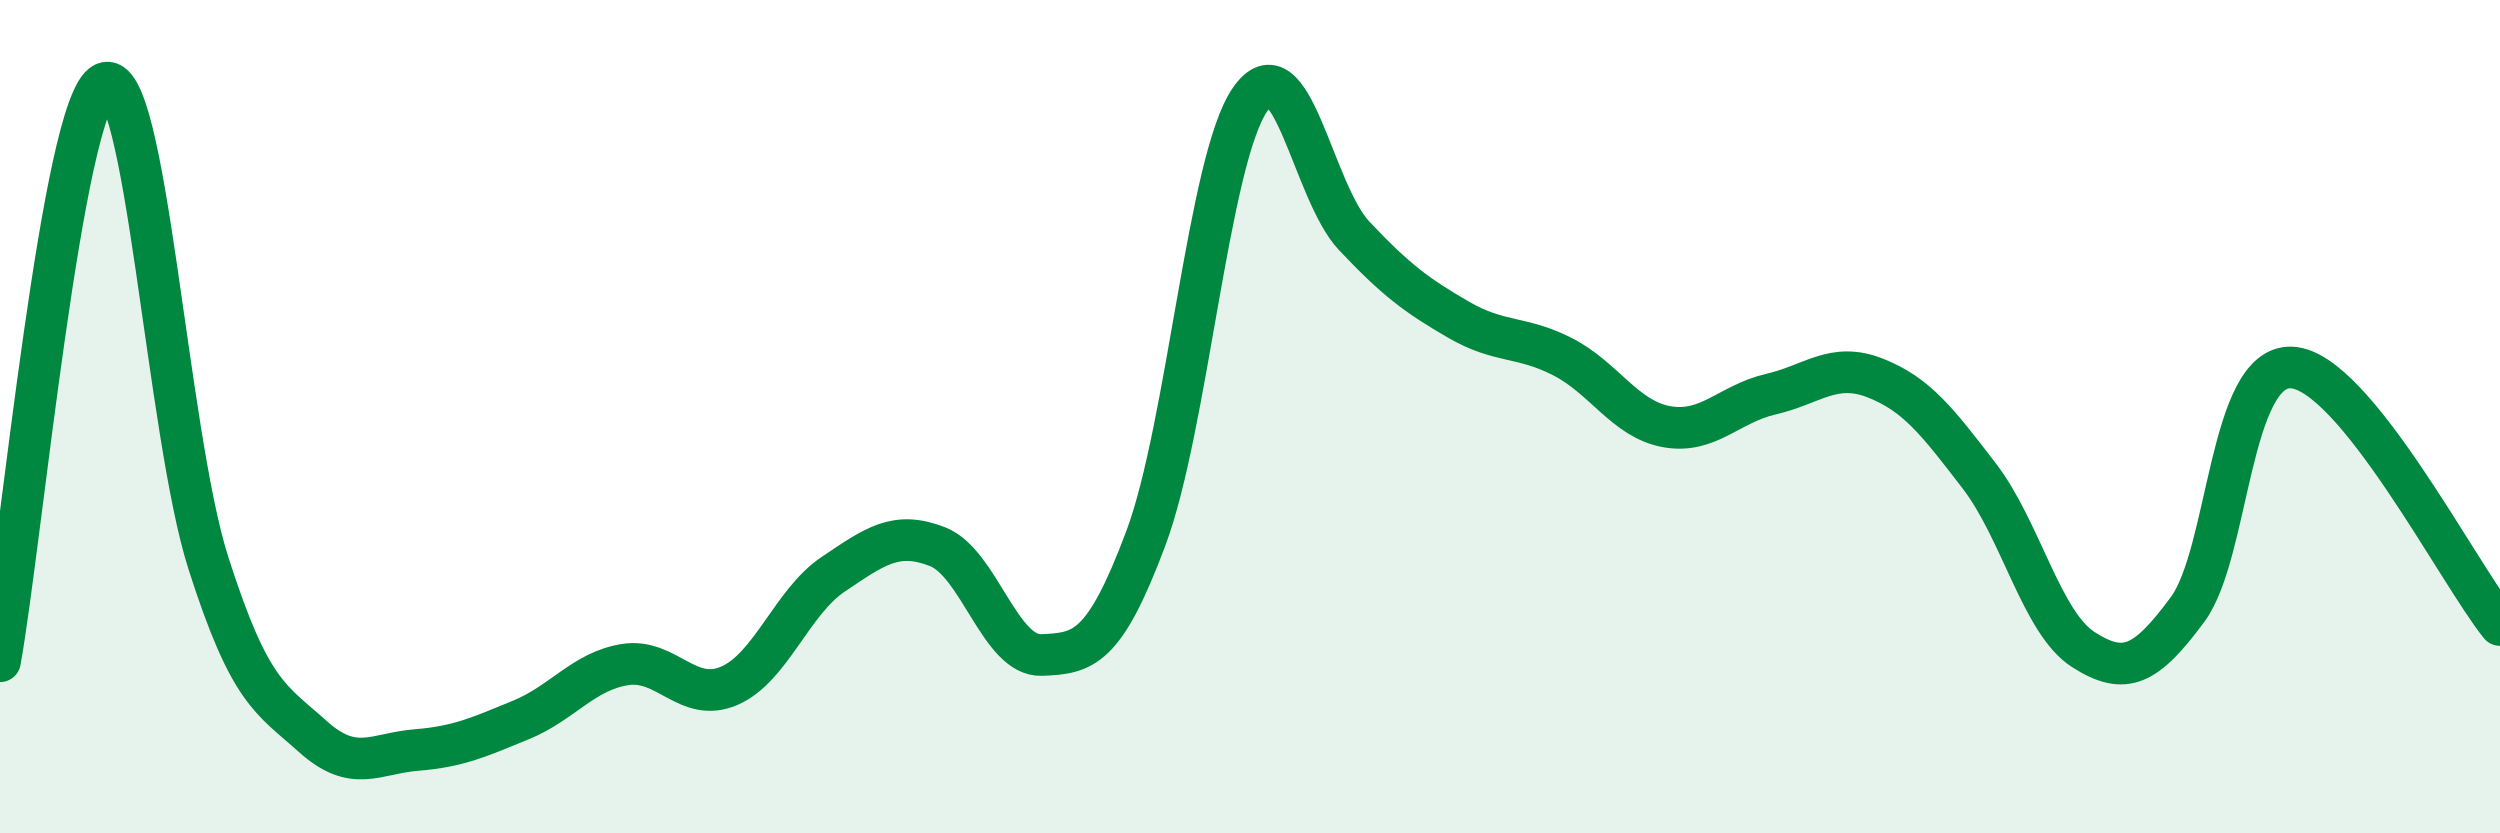
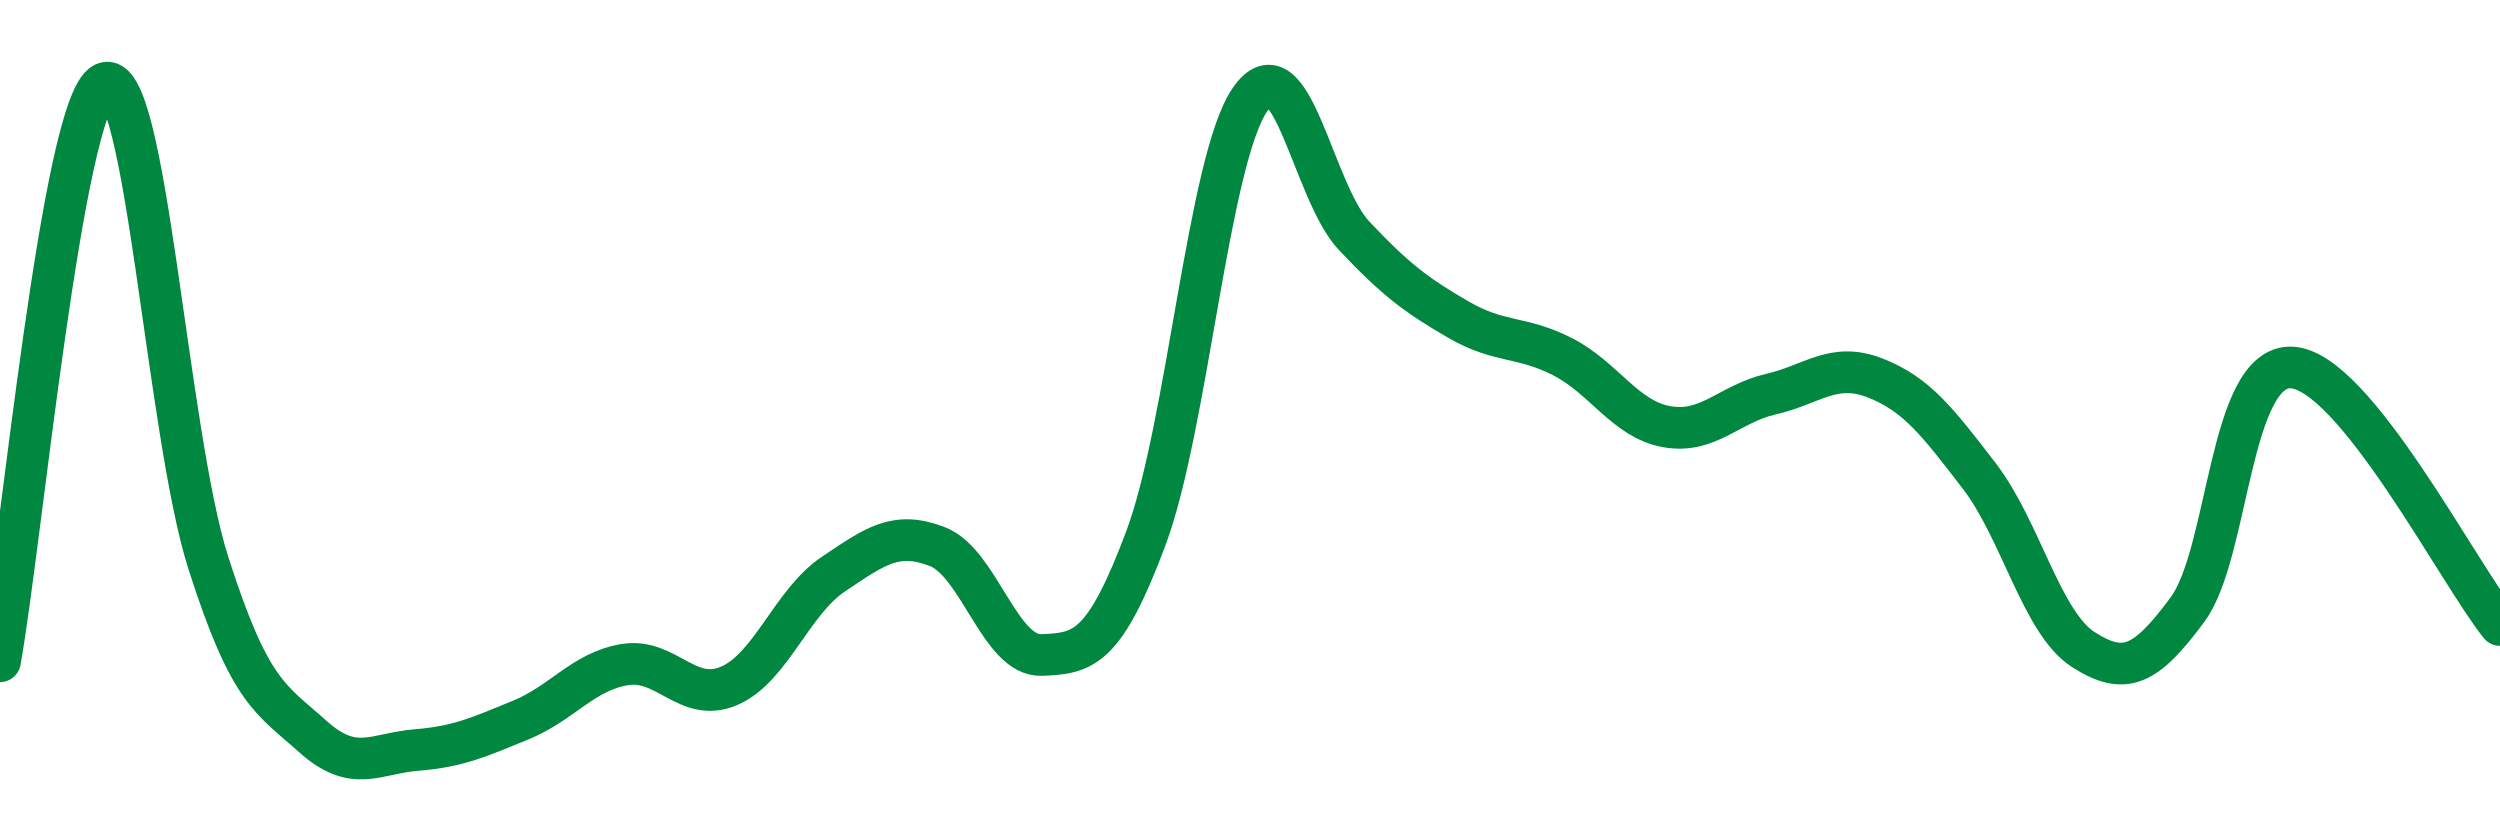
<svg xmlns="http://www.w3.org/2000/svg" width="60" height="20" viewBox="0 0 60 20">
-   <path d="M 0,15.87 C 0.5,13.1 1.5,2.47 2.5,2 C 3.5,1.53 4,10.38 5,13.51 C 6,16.64 6.5,16.77 7.5,17.67 C 8.5,18.57 9,18.08 10,18 C 11,17.92 11.5,17.69 12.5,17.28 C 13.5,16.87 14,16.11 15,15.95 C 16,15.79 16.5,16.89 17.5,16.46 C 18.5,16.03 19,14.45 20,13.78 C 21,13.11 21.5,12.73 22.5,13.12 C 23.5,13.51 24,15.76 25,15.72 C 26,15.68 26.5,15.59 27.5,12.92 C 28.5,10.25 29,3.84 30,2.39 C 31,0.94 31.5,4.6 32.5,5.66 C 33.5,6.72 34,7.09 35,7.67 C 36,8.25 36.5,8.05 37.5,8.56 C 38.5,9.07 39,10.06 40,10.24 C 41,10.42 41.5,9.69 42.5,9.46 C 43.5,9.23 44,8.68 45,9.07 C 46,9.46 46.5,10.12 47.5,11.42 C 48.5,12.72 49,14.95 50,15.59 C 51,16.23 51.5,15.98 52.5,14.63 C 53.5,13.28 53.5,8.75 55,8.82 C 56.5,8.89 59,13.76 60,15L60 20L0 20Z" fill="#008740" opacity="0.1" stroke-linecap="round" stroke-linejoin="round" />
  <path d="M 0,15.87 C 0.5,13.1 1.5,2.47 2.5,2 C 3.5,1.53 4,10.38 5,13.51 C 6,16.64 6.5,16.77 7.5,17.67 C 8.5,18.57 9,18.08 10,18 C 11,17.92 11.5,17.69 12.5,17.28 C 13.5,16.87 14,16.11 15,15.95 C 16,15.79 16.5,16.89 17.5,16.46 C 18.5,16.03 19,14.45 20,13.78 C 21,13.11 21.5,12.73 22.5,13.12 C 23.5,13.51 24,15.76 25,15.72 C 26,15.68 26.5,15.59 27.5,12.92 C 28.5,10.25 29,3.84 30,2.39 C 31,0.94 31.5,4.6 32.5,5.66 C 33.5,6.72 34,7.09 35,7.67 C 36,8.25 36.5,8.05 37.5,8.56 C 38.5,9.07 39,10.06 40,10.24 C 41,10.42 41.5,9.69 42.5,9.46 C 43.5,9.23 44,8.68 45,9.07 C 46,9.46 46.5,10.12 47.5,11.42 C 48.5,12.72 49,14.95 50,15.59 C 51,16.23 51.5,15.98 52.5,14.63 C 53.5,13.28 53.5,8.75 55,8.82 C 56.5,8.89 59,13.76 60,15" stroke="#008740" stroke-width="1" fill="none" stroke-linecap="round" stroke-linejoin="round" />
</svg>